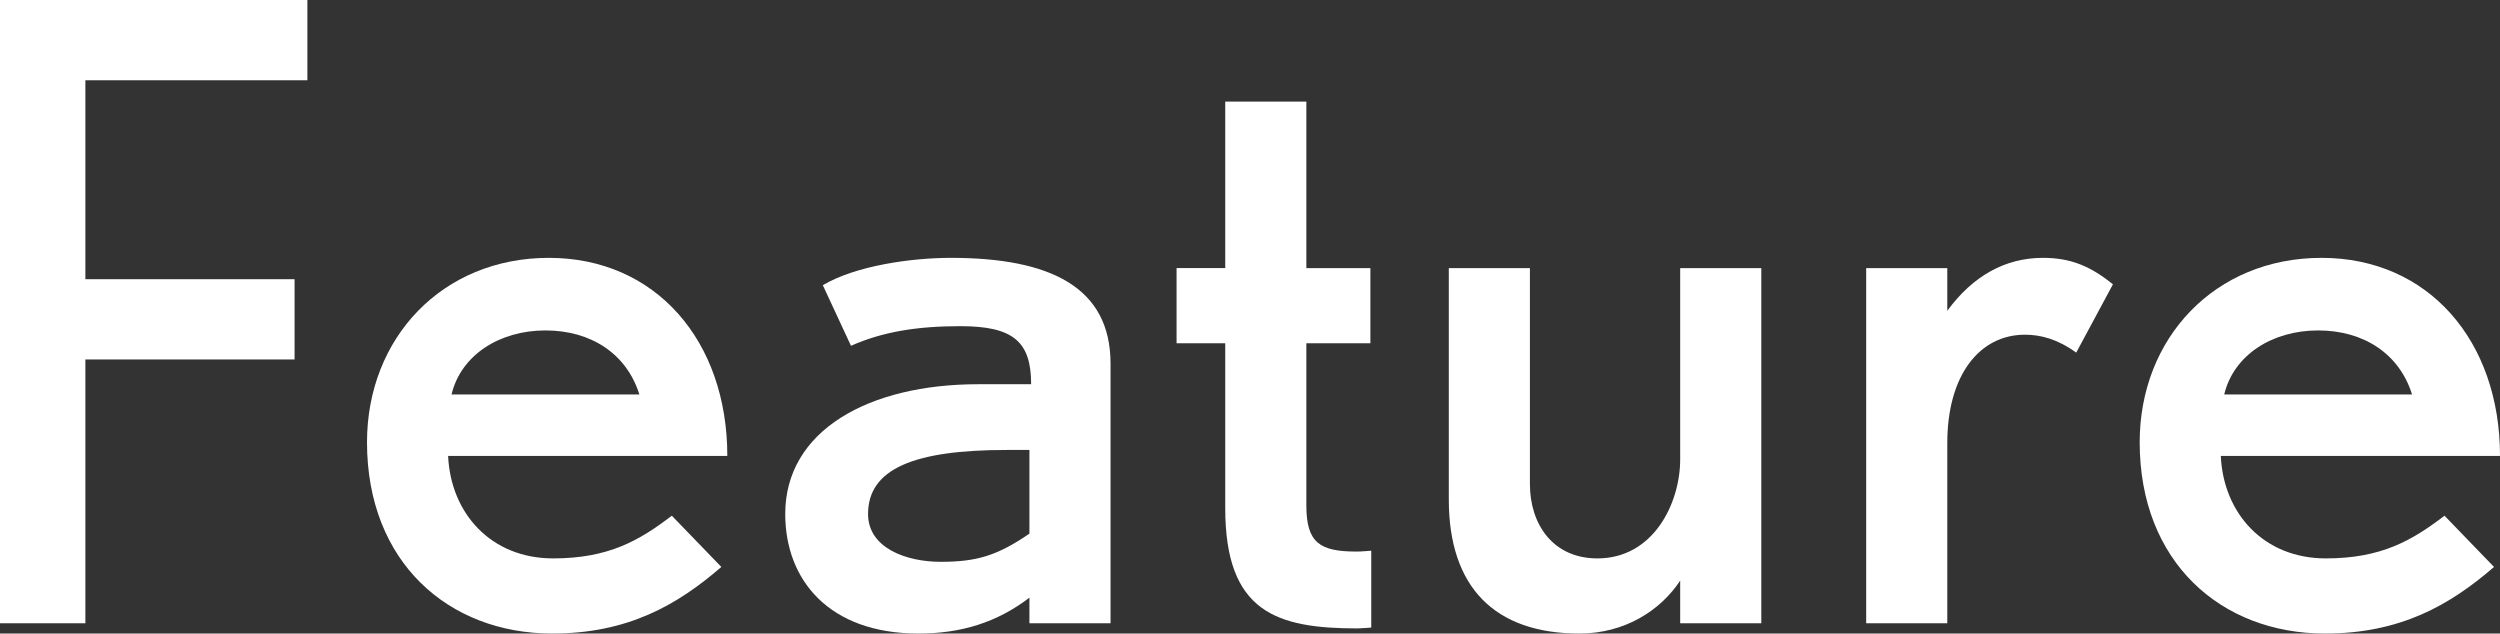
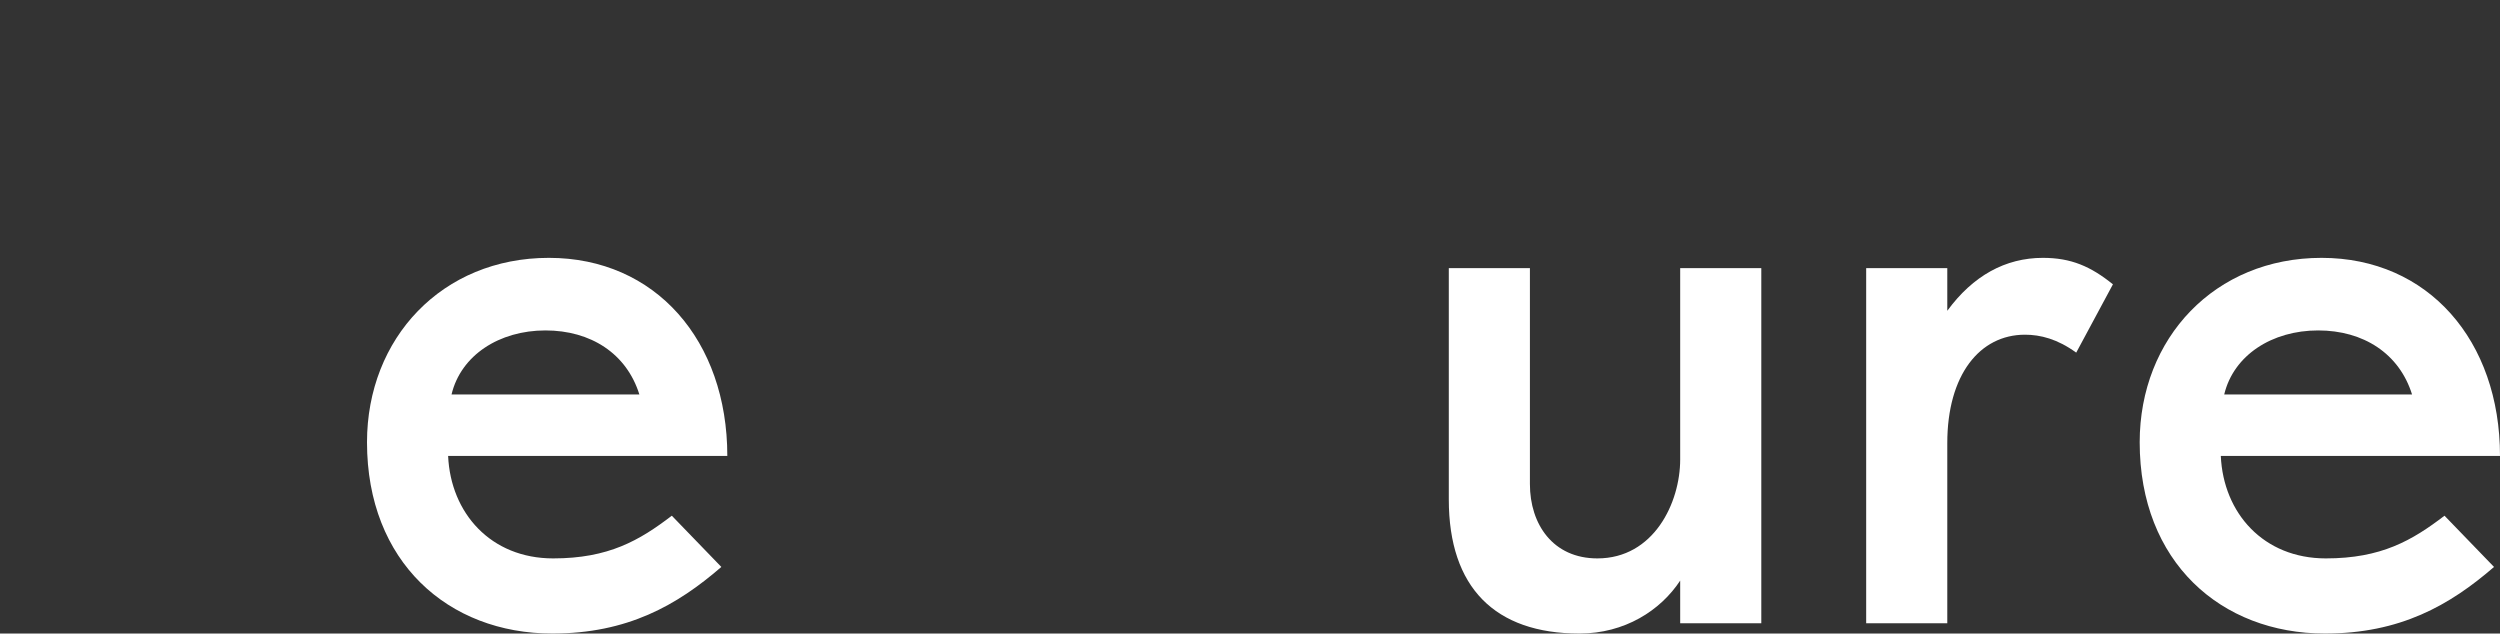
<svg xmlns="http://www.w3.org/2000/svg" id="_レイヤー_2" data-name="レイヤー 2" width="175.68" height="44.52" viewBox="0 0 175.68 44.52">
  <rect x="0" y="0" width="175.68" height="44.52" fill="#333333" stroke="none" />
  <defs>
    <style>
      .cls-1 {
        fill: #fff;
      }
    </style>
  </defs>
  <g id="_文字" data-name="文字">
    <g>
-       <path class="cls-1" d="M6,5.64v13.98h14.7v5.64H6v18.54H0V0h21.6v5.64H6Z" />
      <path class="cls-1" d="M31.49,32.04c.18,4.02,3,7.2,7.38,7.2,3.9,0,6.06-1.26,8.34-3l3.48,3.6c-3.12,2.7-6.6,4.68-11.88,4.68-7.32,0-13.02-5.04-13.02-13.44,0-7.32,5.28-12.96,12.78-12.96s12.54,5.82,12.54,13.92h-19.62ZM38.33,23.22c-3.24,0-5.94,1.74-6.6,4.5h13.2c-.9-2.88-3.42-4.5-6.6-4.5Z" />
-       <path class="cls-1" d="M72.34,43.8v-1.8c-2.28,1.74-4.8,2.52-7.8,2.52-6.3,0-9.36-3.78-9.36-8.4,0-5.88,5.88-9.12,13.56-9.12h3.72c0-3-1.26-4.08-4.98-4.08-3.12,0-5.52.42-7.68,1.38l-1.98-4.26c2.34-1.38,6.24-1.92,9-1.92,6.96,0,11.22,2.04,11.22,7.44v18.24h-5.7ZM72.34,31.62h-1.62c-6.48,0-9.72,1.32-9.72,4.5,0,2.4,2.7,3.36,5.1,3.36,2.52,0,3.96-.42,6.24-1.98v-5.88Z" />
-       <path class="cls-1" d="M95.4,44.16c-5.7,0-9.3-1.14-9.3-8.46v-11.58h-3.42v-5.28h3.42V7.14h5.7v11.7h4.5v5.28h-4.5v11.4c0,2.64.96,3.24,3.54,3.24.3,0,1.02-.06,1.02-.06v5.4s-.72.06-.96.06Z" />
      <path class="cls-1" d="M118.07,43.8v-3c-1.38,2.1-3.9,3.72-7.08,3.72-5.94,0-9.18-3.24-9.18-9.42v-16.26h5.7v15.18c0,2.82,1.62,5.22,4.74,5.22,3.96,0,5.82-3.9,5.82-6.96v-13.44h5.7v24.96h-5.7Z" />
      <path class="cls-1" d="M145.9,24.78c-1.32-.96-2.52-1.26-3.6-1.26-3.18,0-5.46,2.82-5.46,7.62v12.66h-5.7v-24.96h5.7v3c1.8-2.46,4.08-3.72,6.72-3.72,1.98,0,3.36.6,4.92,1.86l-2.58,4.8Z" />
      <path class="cls-1" d="M156.06,32.04c.18,4.02,3,7.2,7.38,7.2,3.9,0,6.06-1.26,8.34-3l3.48,3.6c-3.12,2.7-6.6,4.68-11.88,4.68-7.32,0-13.02-5.04-13.02-13.44,0-7.32,5.28-12.96,12.78-12.96s12.54,5.82,12.54,13.92h-19.62ZM162.9,23.22c-3.24,0-5.94,1.74-6.6,4.5h13.2c-.9-2.88-3.42-4.5-6.6-4.5Z" />
    </g>
  </g>
</svg>